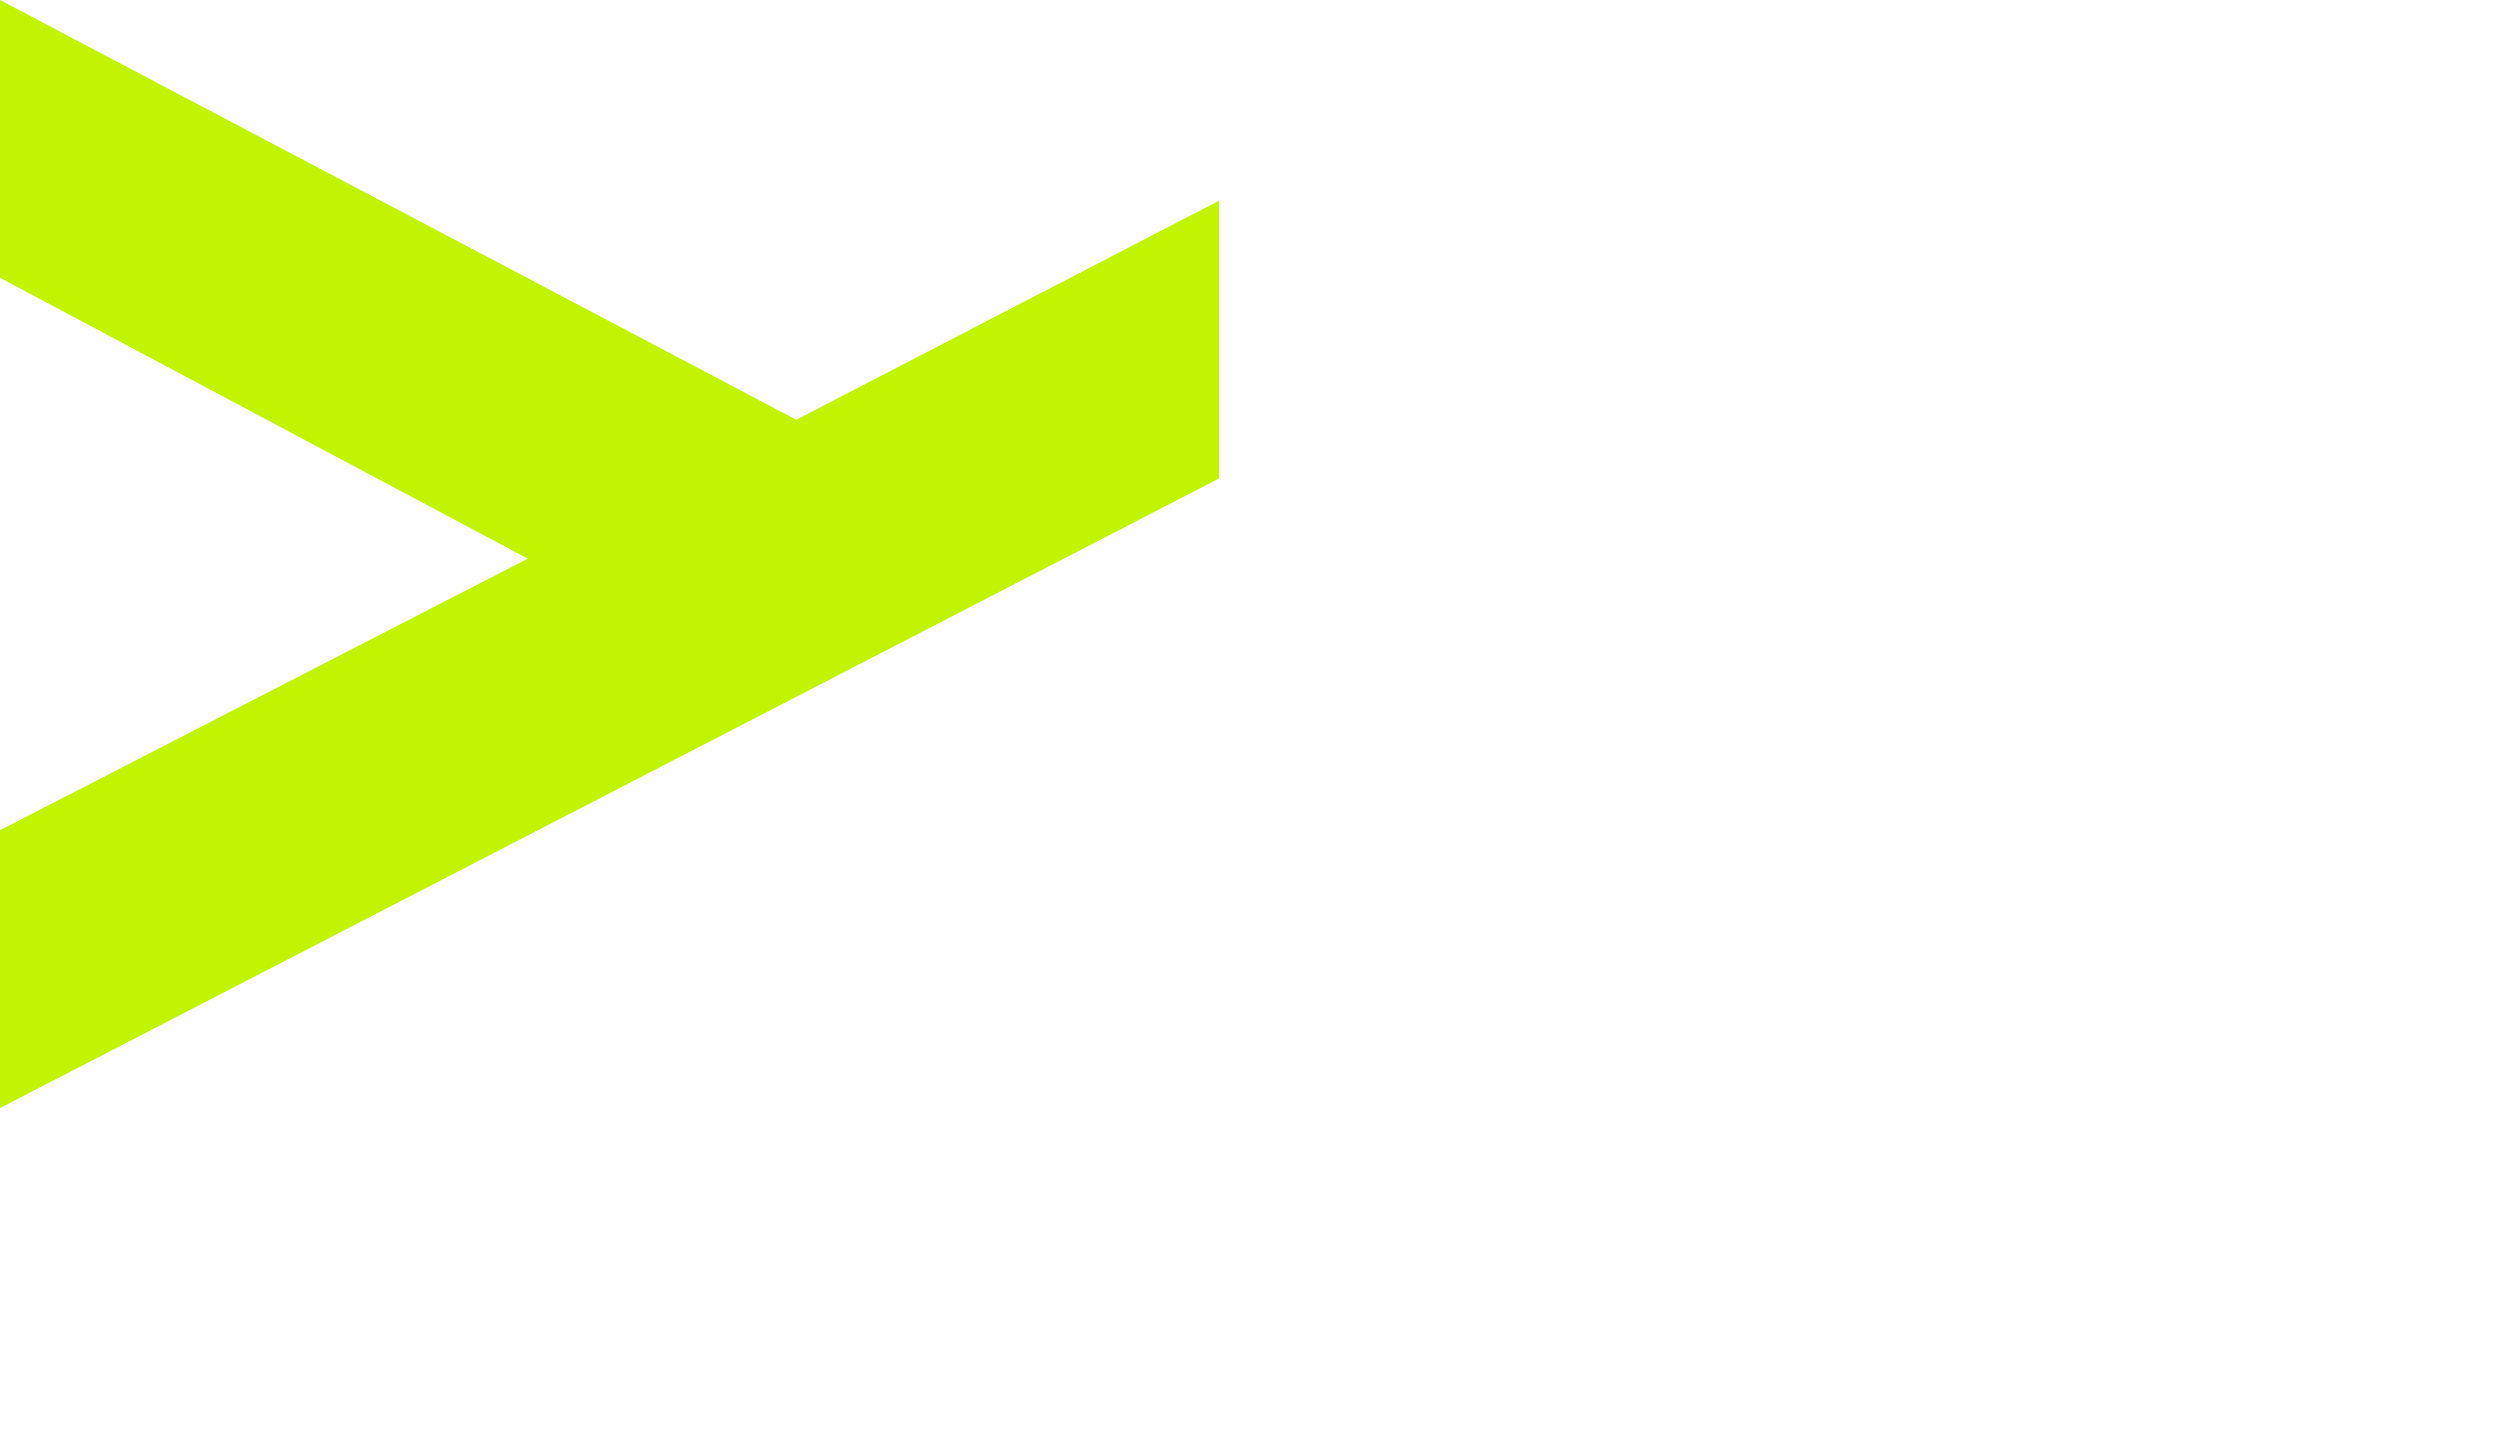
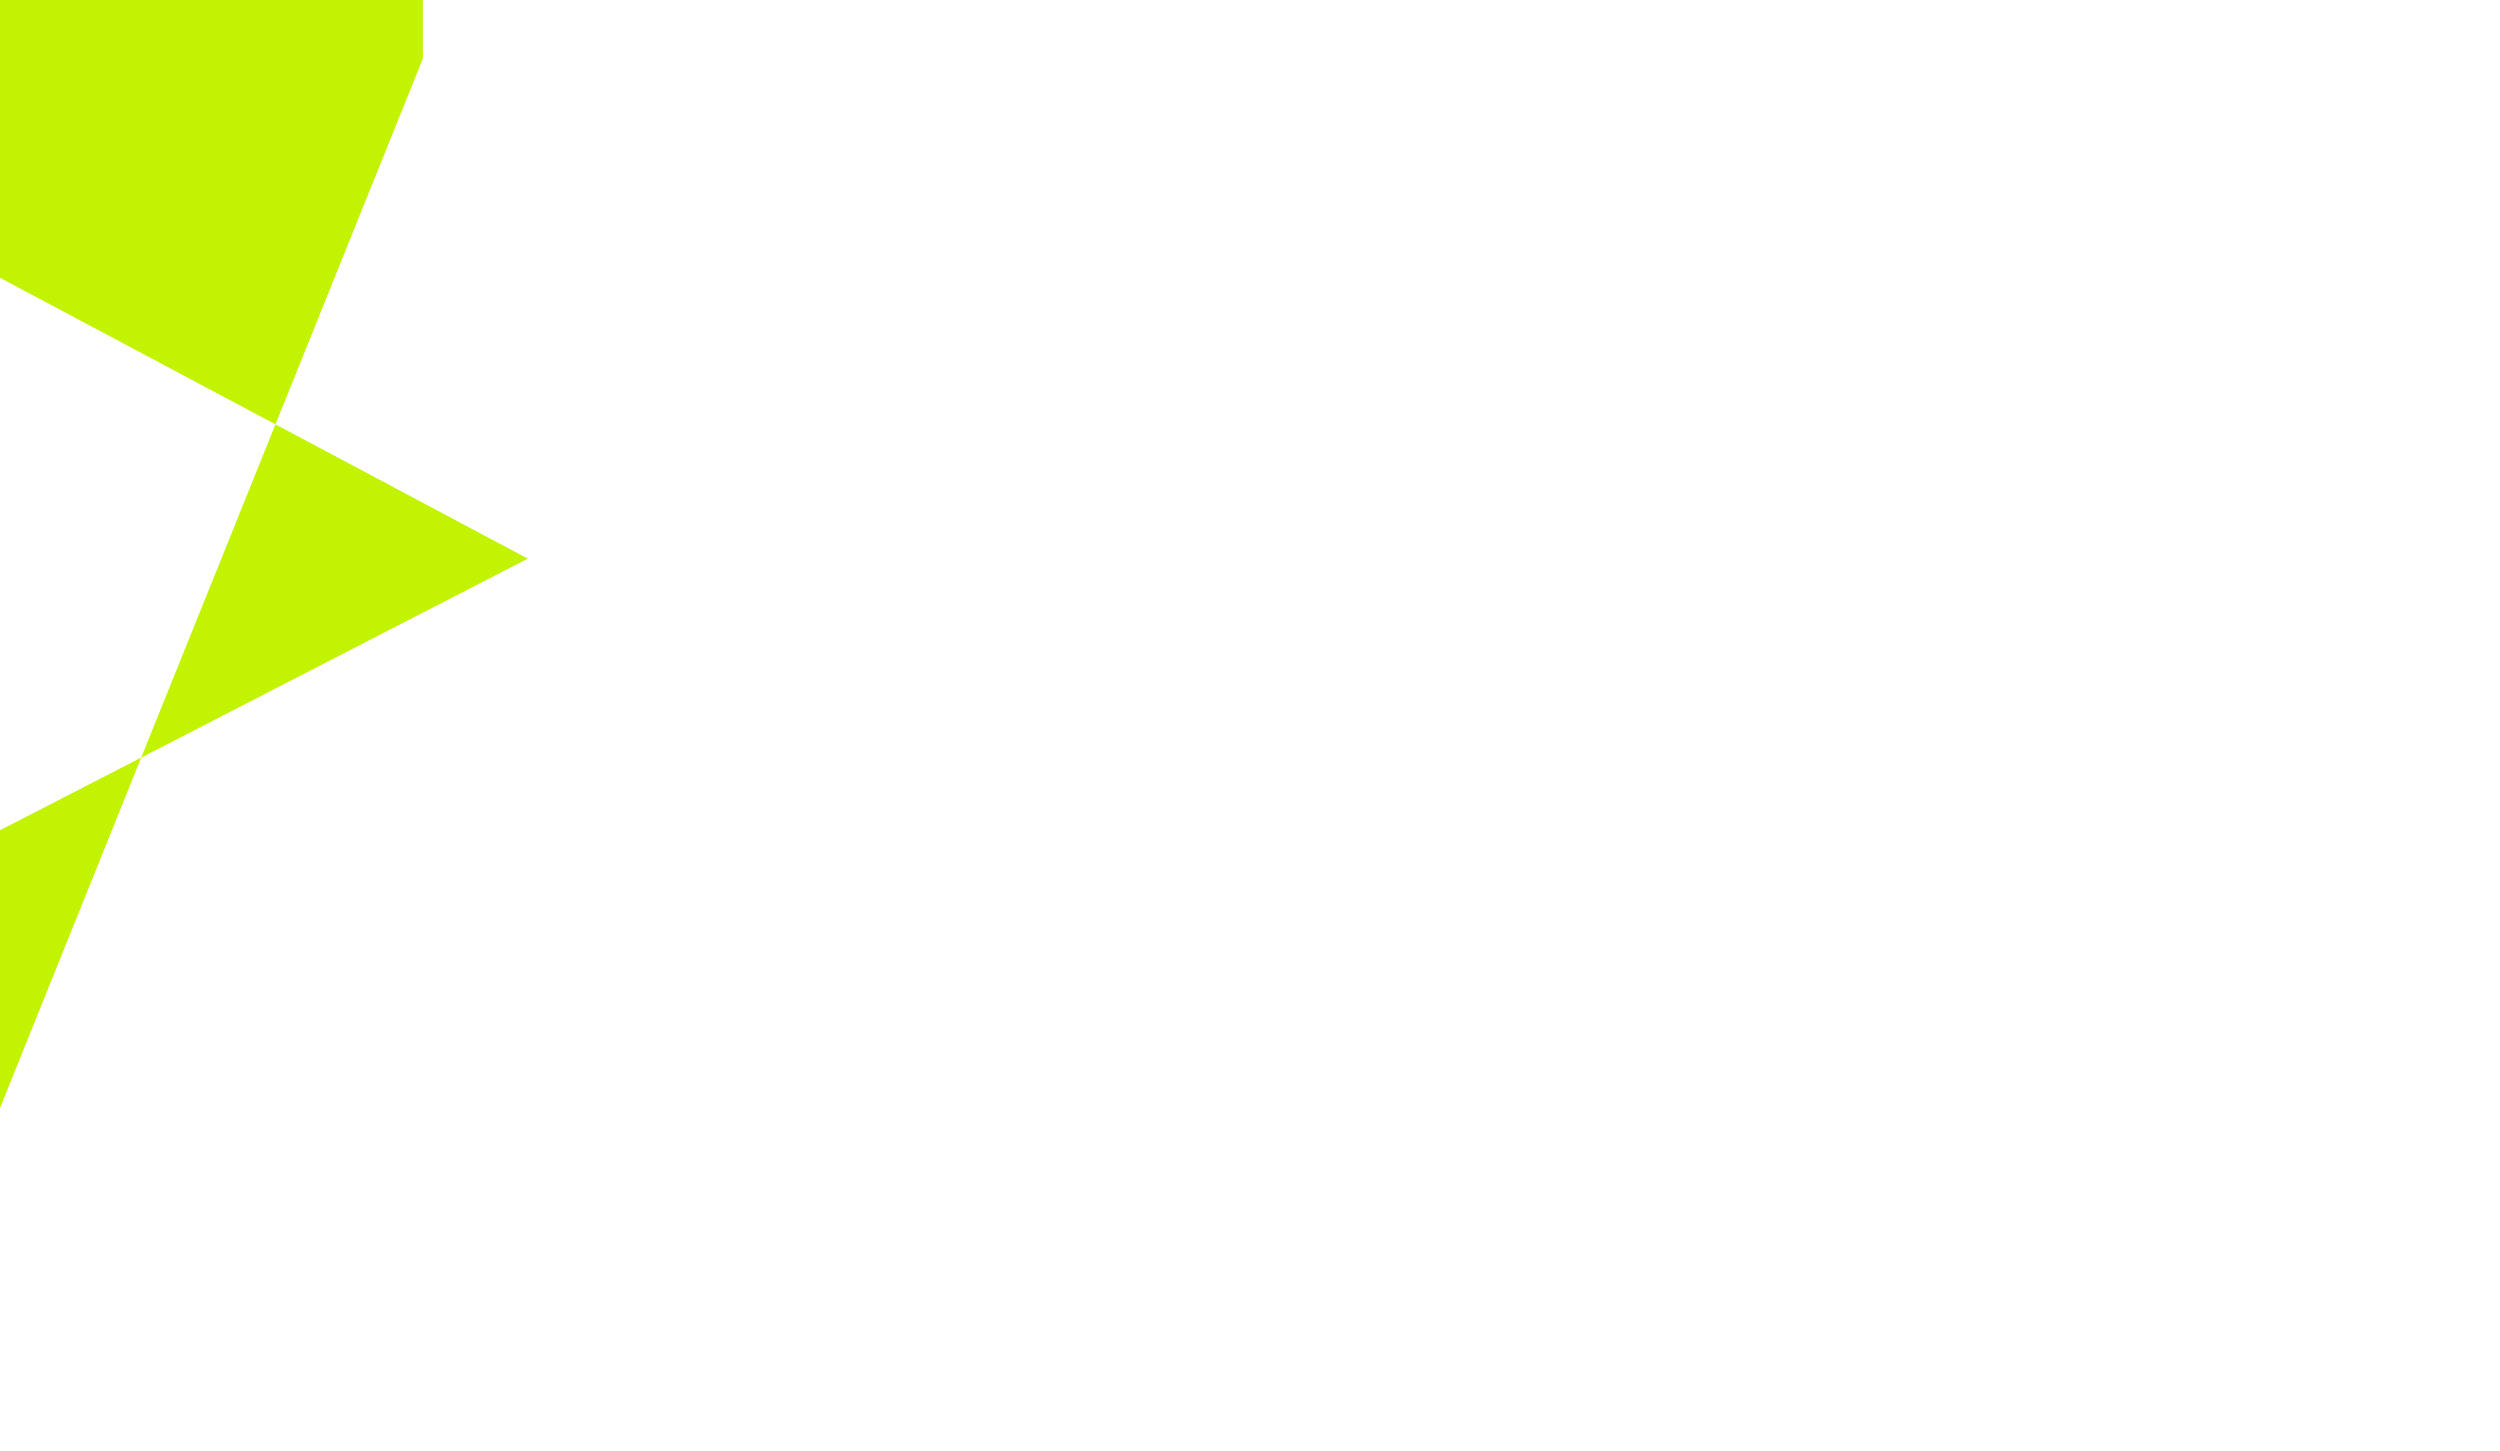
<svg xmlns="http://www.w3.org/2000/svg" id="Layer_1" x="0px" y="0px" viewBox="0 0 81 47" style="enable-background:new 0 0 81 47;" xml:space="preserve">
  <style type="text/css"> .st0{fill:#C2F300;} </style>
-   <path class="st0" d="M0,35.9v-9l17.1-8.8L0,9V0l25.8,13.6l13.7-7.1v9L0,35.9L0,35.9z" />
+   <path class="st0" d="M0,35.9v-9l17.1-8.8L0,9V0l13.7-7.1v9L0,35.9L0,35.9z" />
</svg>